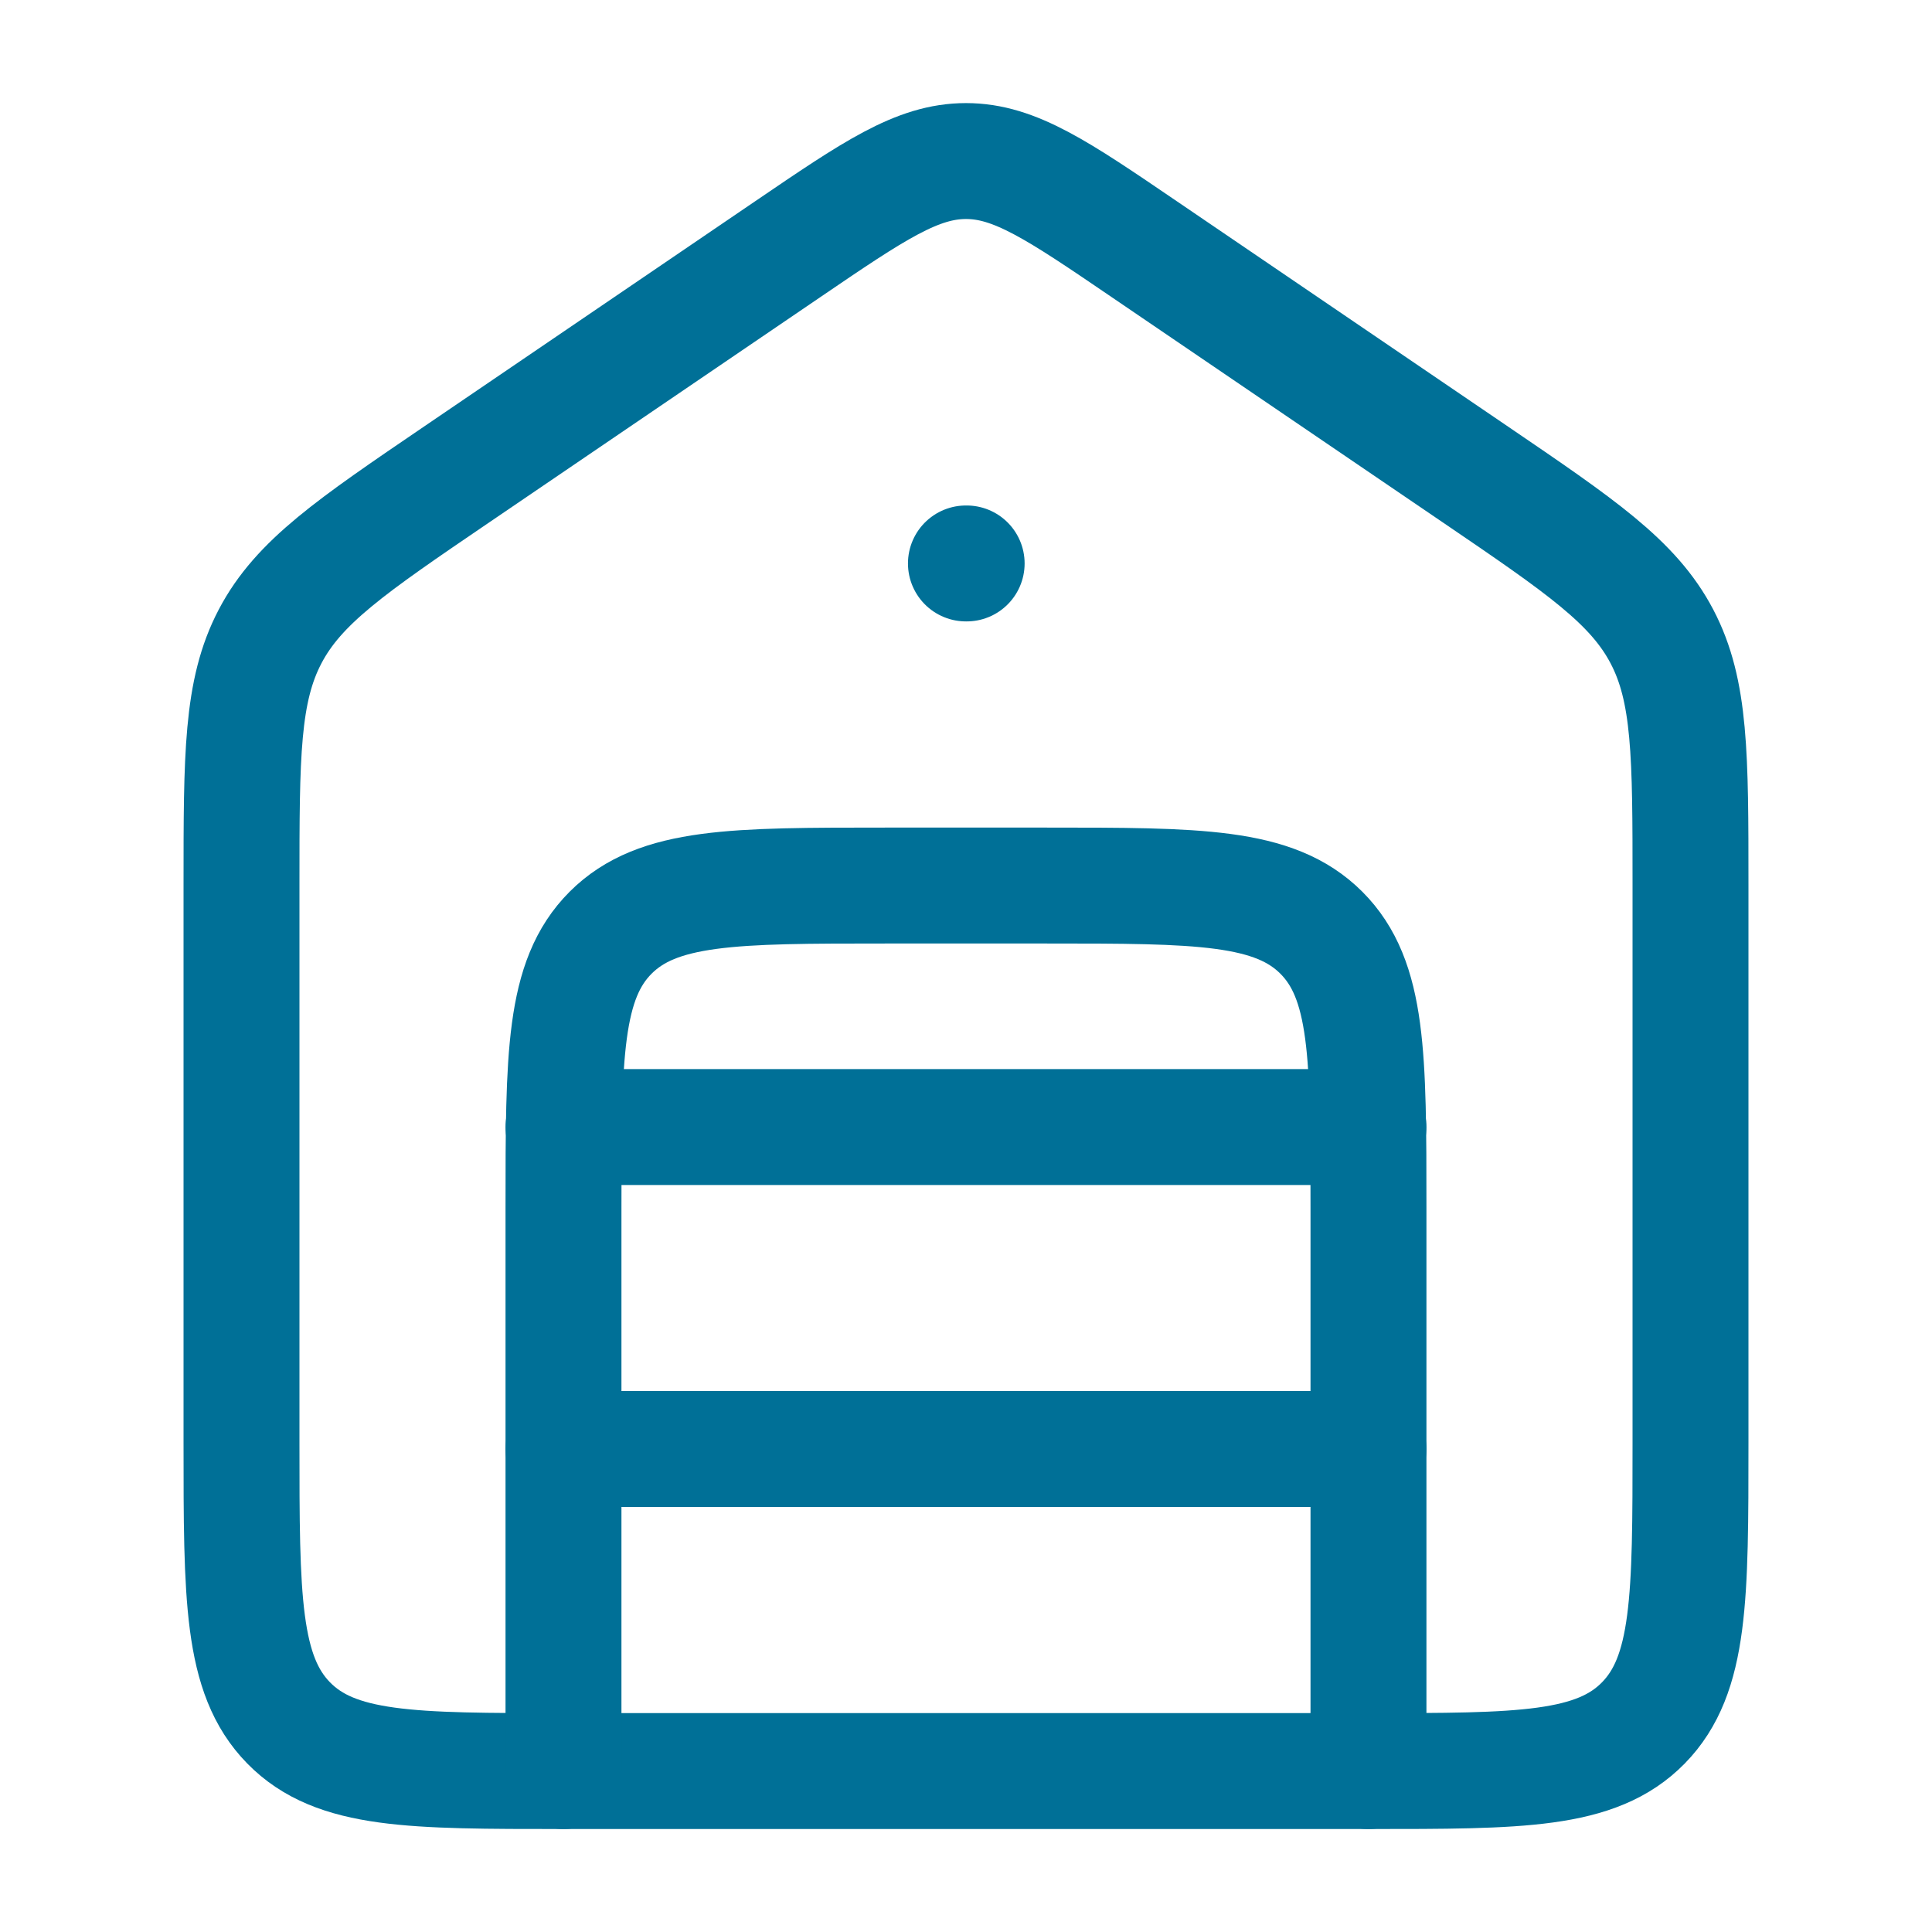
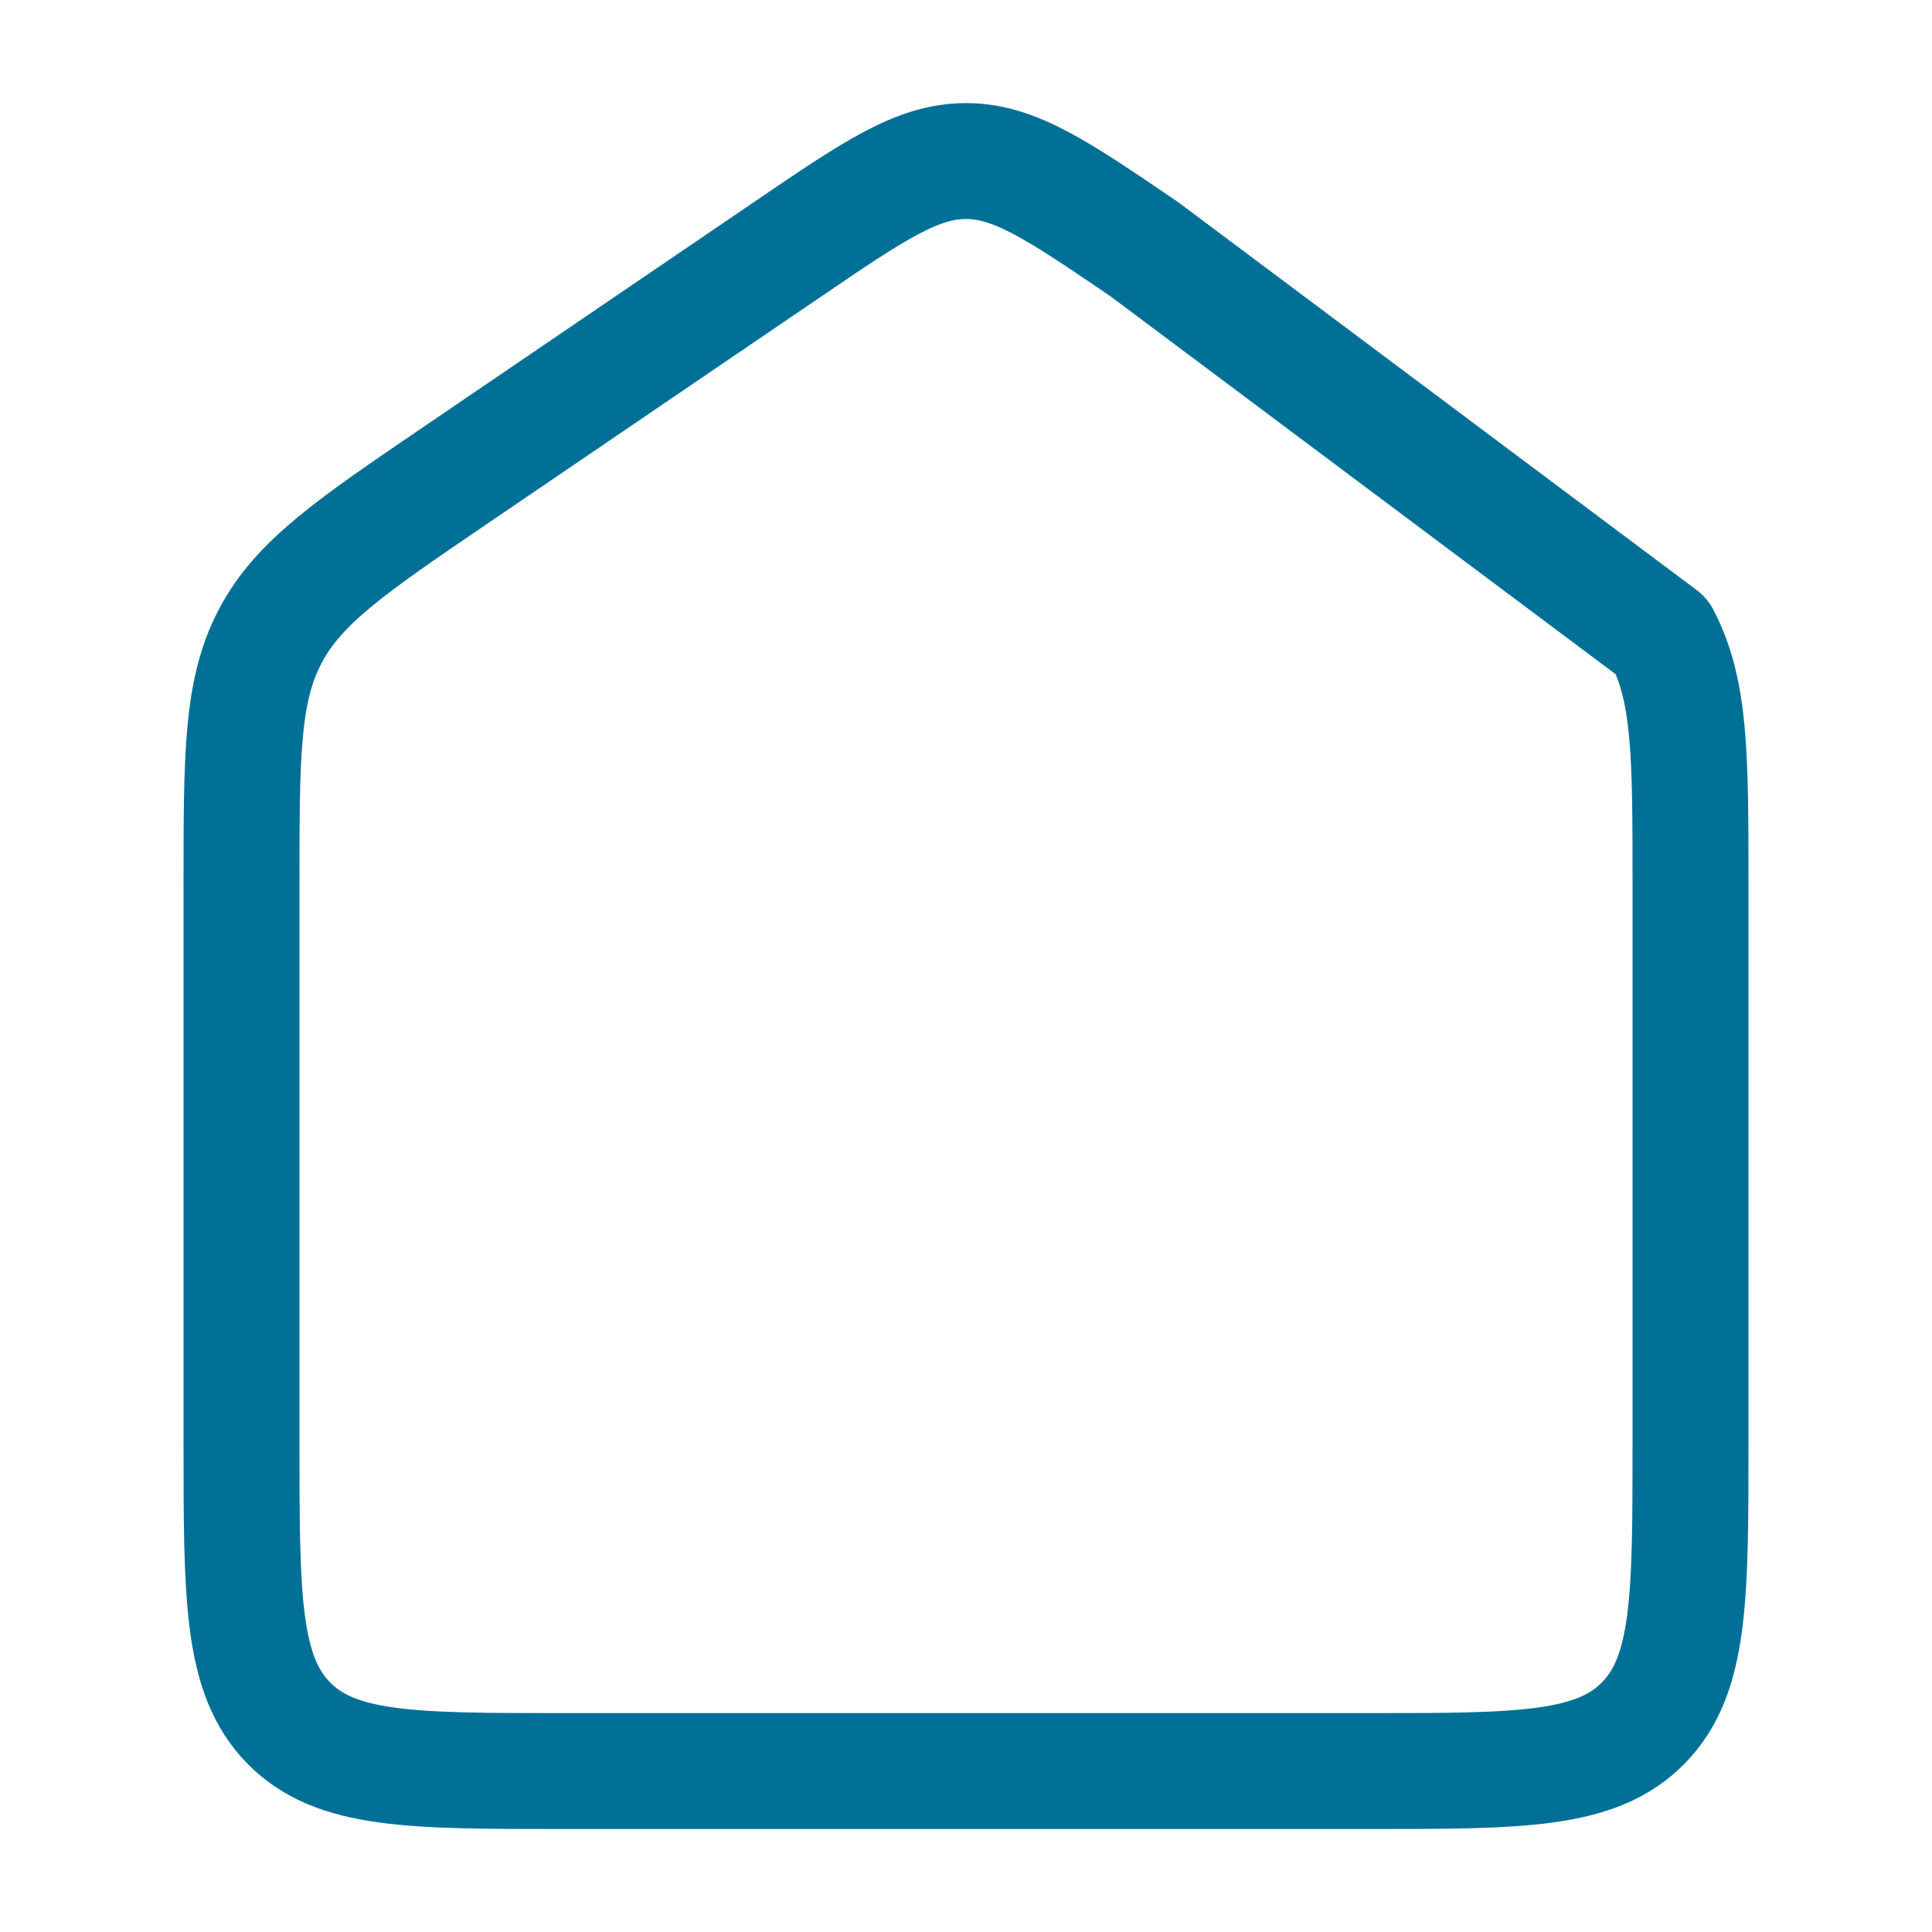
<svg xmlns="http://www.w3.org/2000/svg" width="50" height="50" viewBox="0 0 50 50" fill="none">
-   <path d="M20.378 6.455L11.816 12.28C9.091 14.134 7.729 15.061 6.99 16.471C6.25 17.881 6.25 19.552 6.25 22.895V37.33C6.25 41.339 6.25 43.344 7.47 44.589C8.691 45.835 10.655 45.835 14.583 45.835H35.417C39.345 45.835 41.309 45.835 42.53 44.589C43.75 43.344 43.75 41.339 43.75 37.33V22.895C43.75 19.552 43.75 17.881 43.01 16.471C42.271 15.061 40.908 14.134 38.184 12.28L29.622 6.455C27.382 4.93 26.262 4.168 25 4.168C23.738 4.168 22.618 4.93 20.378 6.455Z" stroke="#007097" stroke-width="3" stroke-linecap="round" stroke-linejoin="round" />
-   <path d="M14.583 45.835V31.251C14.583 27.323 14.583 25.359 15.803 24.138C17.024 22.918 18.988 22.918 22.916 22.918H27.083C31.011 22.918 32.975 22.918 34.196 24.138C35.416 25.359 35.416 27.323 35.416 31.251V45.835" stroke="#007097" stroke-width="3" stroke-linecap="round" stroke-linejoin="round" />
-   <path d="M14.583 29.168H35.416" stroke="#007097" stroke-width="3" stroke-linecap="round" stroke-linejoin="round" />
-   <path d="M14.583 37.5H35.416" stroke="#007097" stroke-width="3" stroke-linecap="round" stroke-linejoin="round" />
-   <path d="M25.017 14.582H24.998" stroke="#007097" stroke-width="3" stroke-linecap="round" stroke-linejoin="round" />
+   <path d="M20.378 6.455L11.816 12.28C9.091 14.134 7.729 15.061 6.99 16.471C6.25 17.881 6.25 19.552 6.25 22.895V37.33C6.25 41.339 6.25 43.344 7.47 44.589C8.691 45.835 10.655 45.835 14.583 45.835H35.417C39.345 45.835 41.309 45.835 42.53 44.589C43.75 43.344 43.75 41.339 43.75 37.33V22.895C43.75 19.552 43.75 17.881 43.01 16.471L29.622 6.455C27.382 4.93 26.262 4.168 25 4.168C23.738 4.168 22.618 4.93 20.378 6.455Z" stroke="#007097" stroke-width="3" stroke-linecap="round" stroke-linejoin="round" />
</svg>